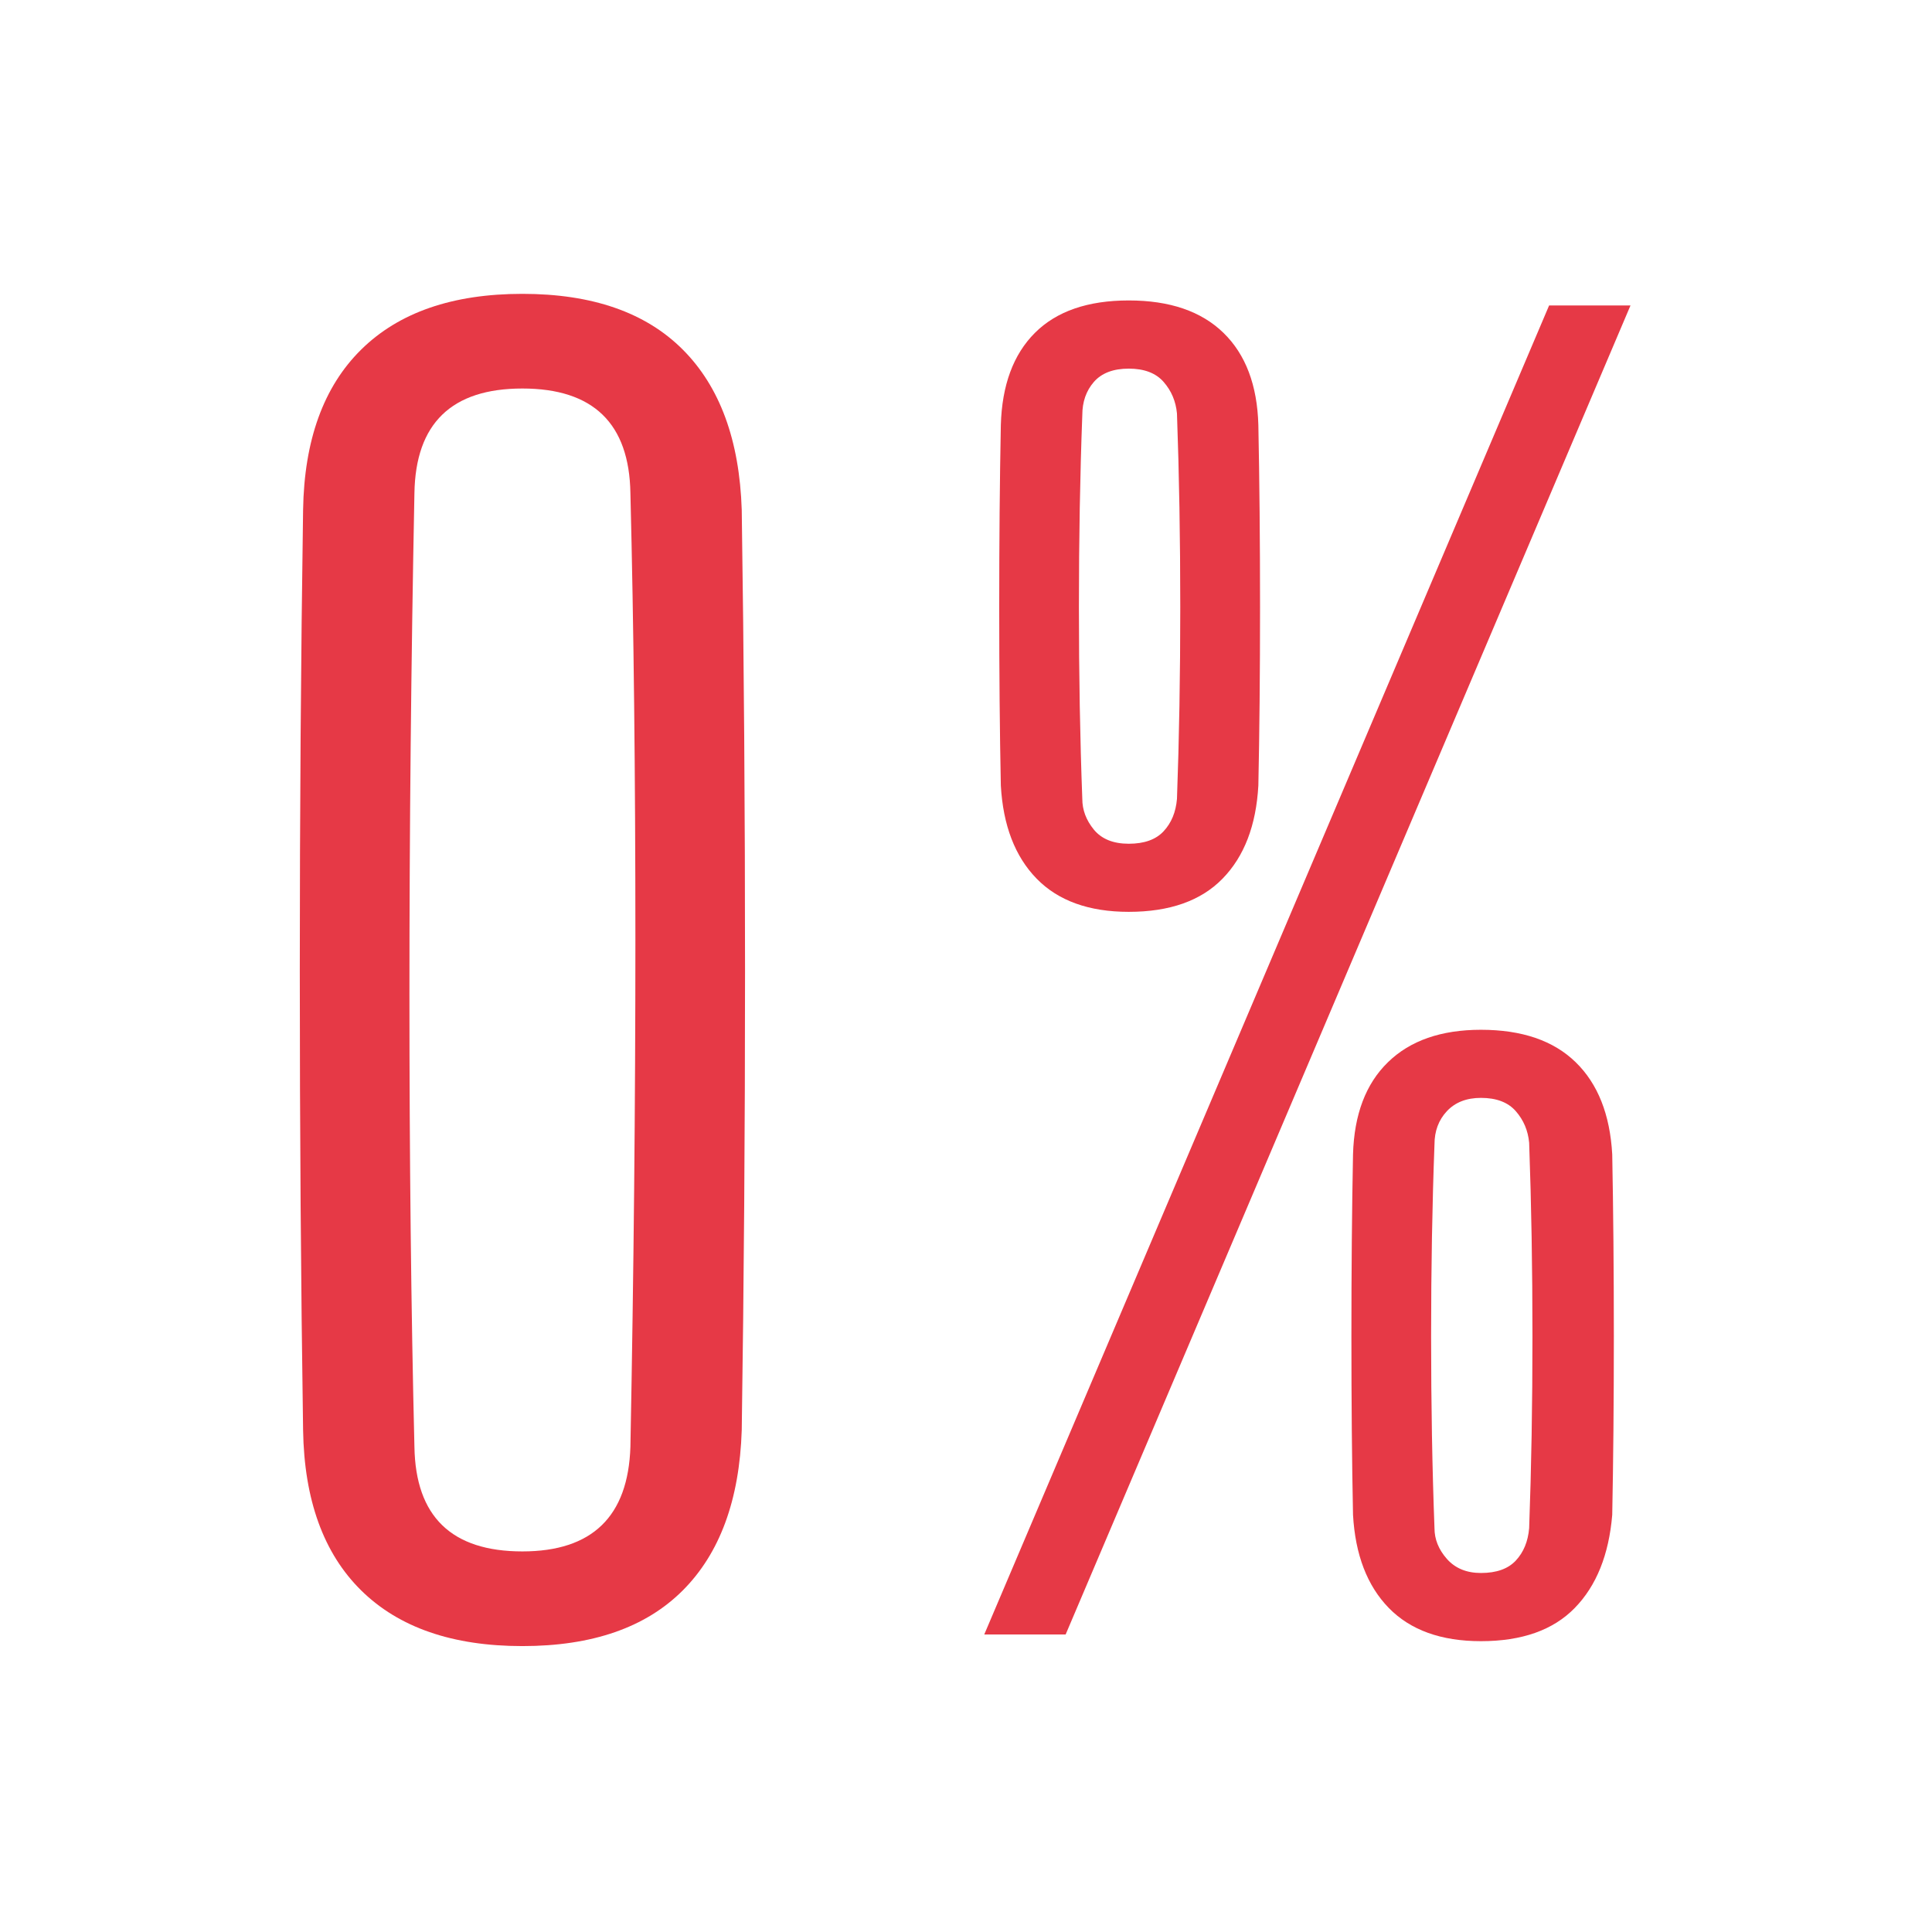
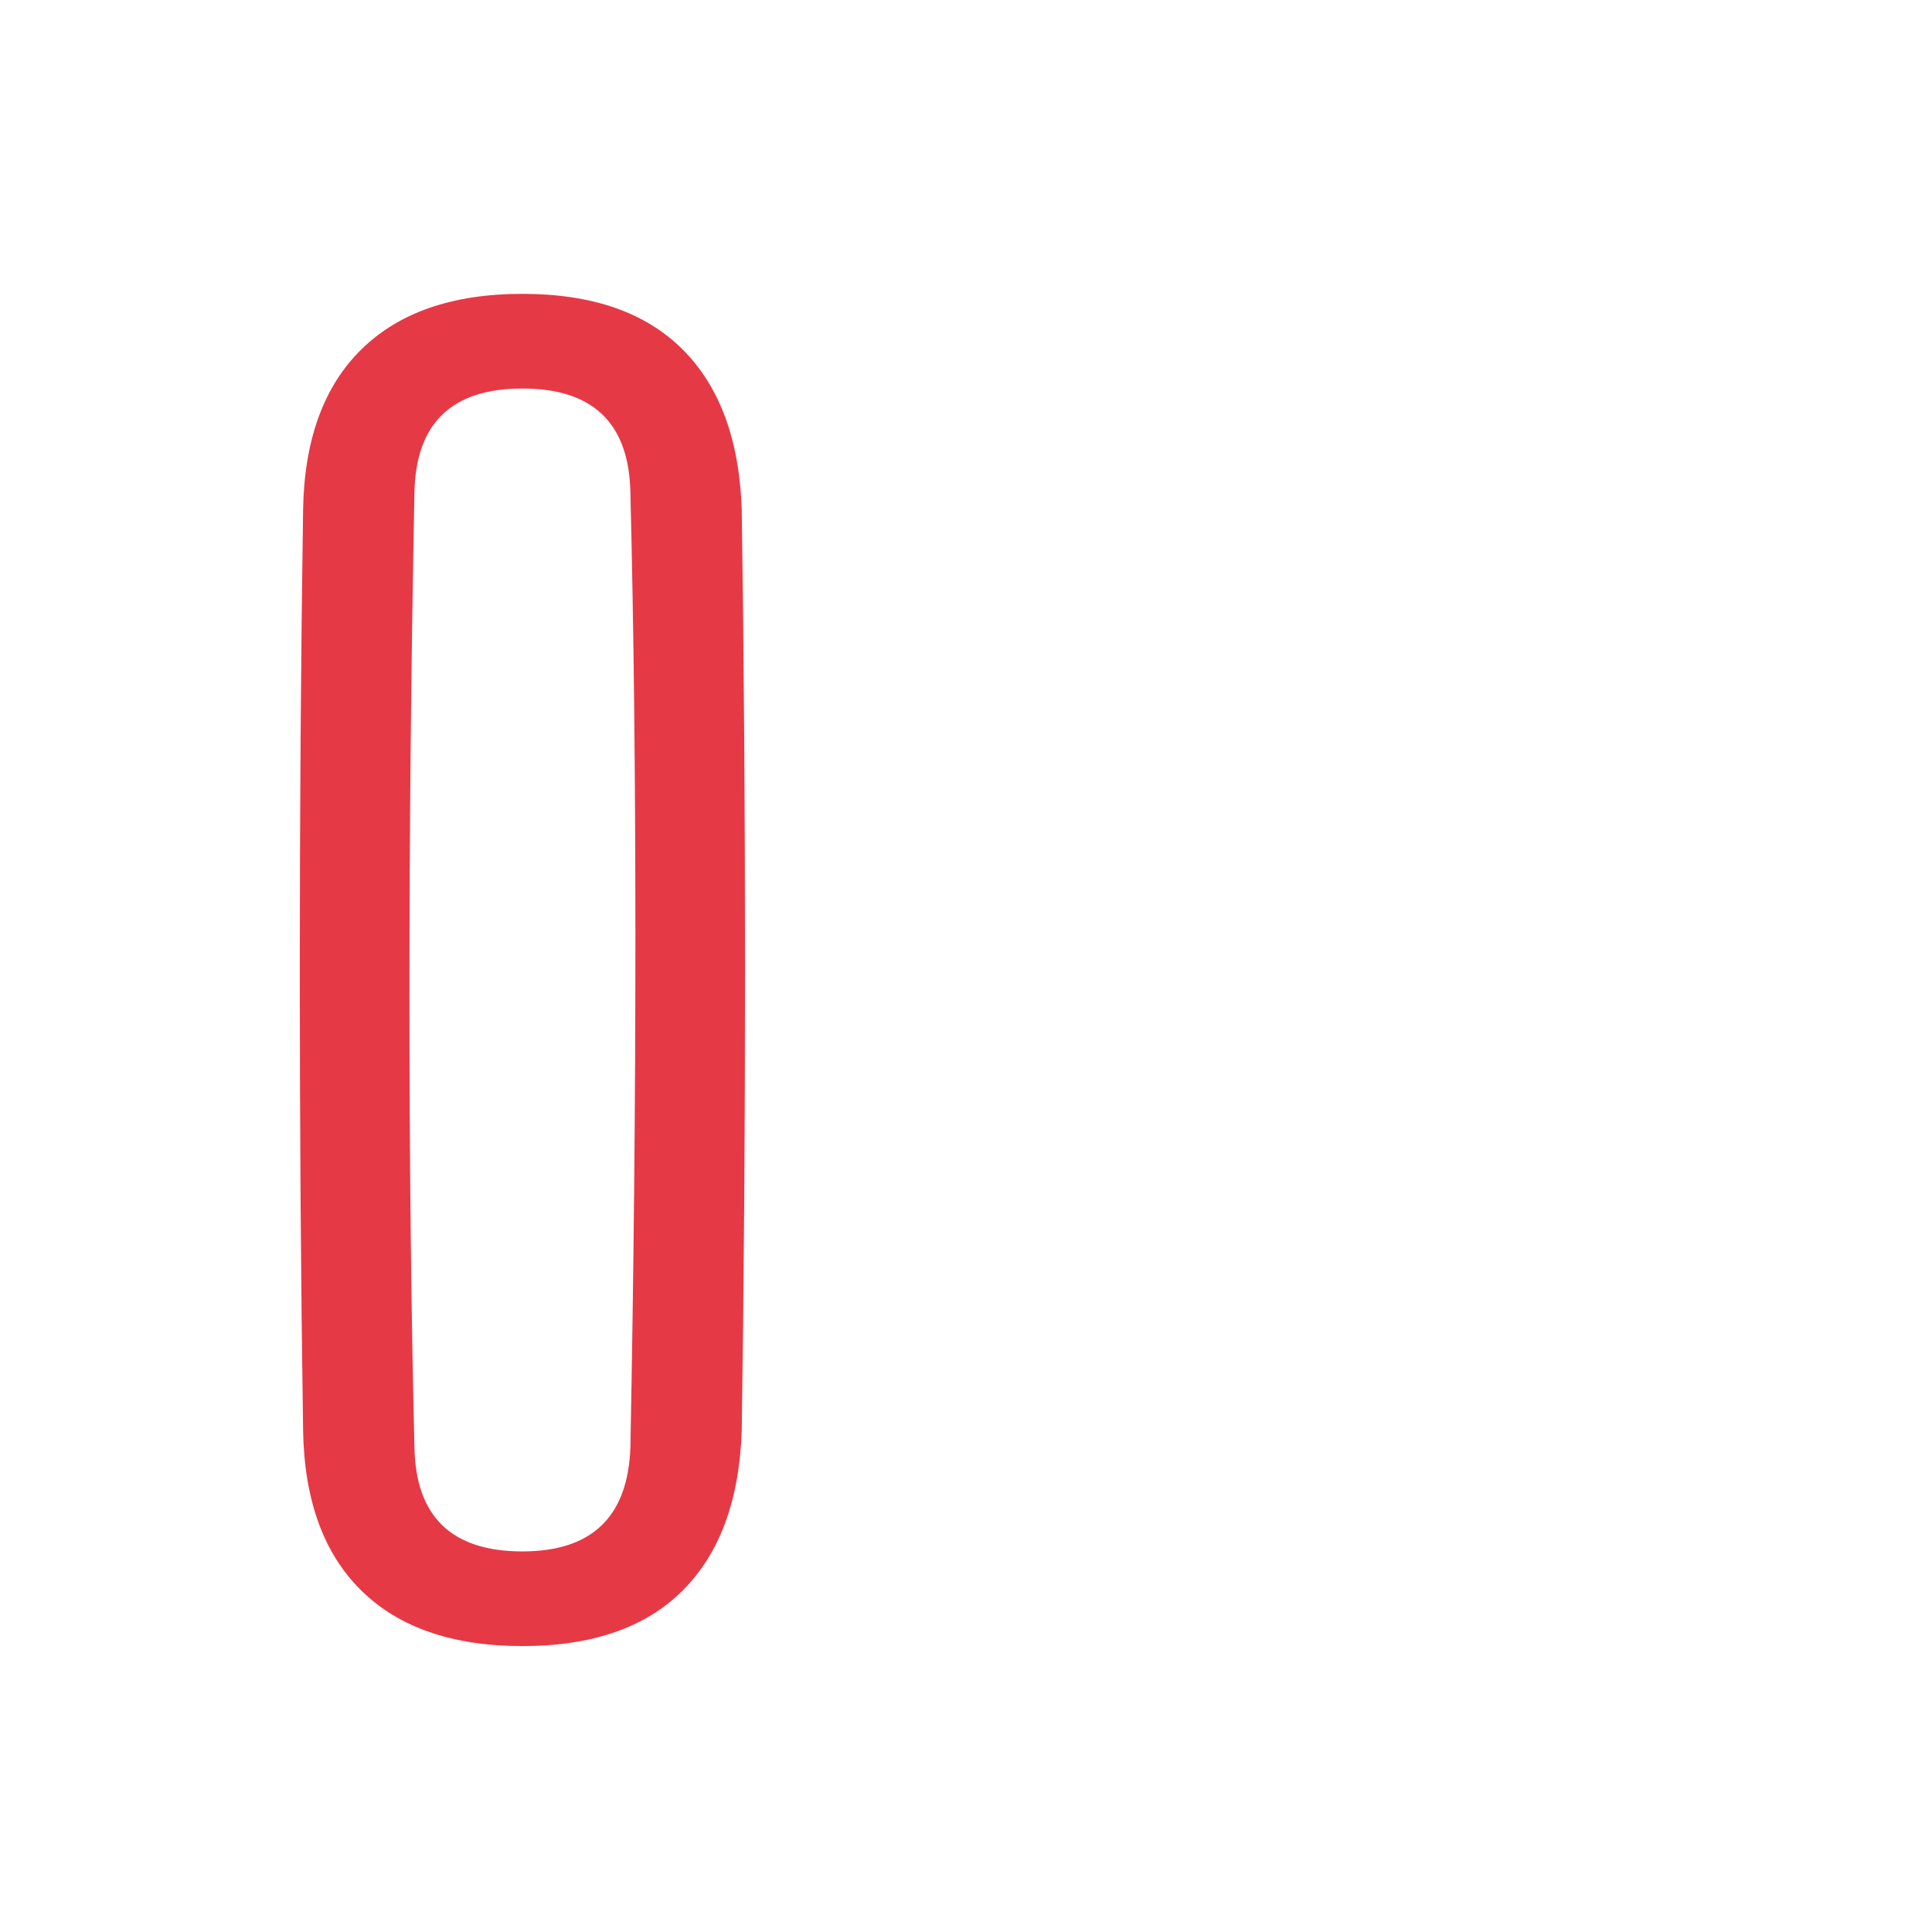
<svg xmlns="http://www.w3.org/2000/svg" width="500" zoomAndPan="magnify" viewBox="0 0 375 375" height="500" preserveAspectRatio="xMidYMid meet" version="1.0">
  <defs>
    <g />
  </defs>
  <g fill="#e63946" fill-opacity="1">
    <g transform="translate(41.424, 317.254)">
      <g>
        <path d="M 59.969 2.25 C 46.426 2.25 36 -1.348 28.688 -8.547 C 21.383 -15.742 17.625 -26.113 17.406 -39.656 C 16.977 -68.25 16.766 -97.969 16.766 -128.812 C 16.766 -159.664 16.977 -189.492 17.406 -218.297 C 17.625 -231.836 21.383 -242.207 28.688 -249.406 C 36 -256.613 46.426 -260.219 59.969 -260.219 C 73.52 -260.219 83.895 -256.613 91.094 -249.406 C 98.289 -242.207 102.109 -231.836 102.547 -218.297 C 102.973 -189.492 103.188 -159.664 103.188 -128.812 C 103.188 -97.969 102.973 -68.25 102.547 -39.656 C 102.109 -26.113 98.289 -15.742 91.094 -8.547 C 83.895 -1.348 73.52 2.25 59.969 2.25 Z M 59.969 -16.125 C 73.52 -16.125 80.508 -22.895 80.938 -36.438 C 81.582 -70.188 81.906 -103.02 81.906 -134.938 C 81.906 -166.863 81.582 -195.727 80.938 -221.531 C 80.719 -235.07 73.727 -241.844 59.969 -241.844 C 46.219 -241.844 39.234 -235.07 39.016 -221.531 C 38.367 -188.633 38.047 -156.223 38.047 -124.297 C 38.047 -92.379 38.367 -63.094 39.016 -36.438 C 39.234 -22.895 46.219 -16.125 59.969 -16.125 Z M 59.969 -16.125 " />
      </g>
    </g>
  </g>
  <g fill="#e63946" fill-opacity="1">
    <g transform="translate(173.308, 317.254)">
      <g>
-         <path d="M 45.781 -140.266 C 38.051 -140.266 32.086 -142.414 27.891 -146.719 C 23.703 -151.02 21.391 -157.039 20.953 -164.781 C 20.742 -175.094 20.641 -186.645 20.641 -199.438 C 20.641 -212.227 20.742 -224 20.953 -234.75 C 21.172 -242.488 23.375 -248.453 27.562 -252.641 C 31.758 -256.836 37.832 -258.938 45.781 -258.938 C 53.738 -258.938 59.867 -256.836 64.172 -252.641 C 68.473 -248.453 70.727 -242.488 70.938 -234.75 C 71.156 -224 71.266 -212.227 71.266 -199.438 C 71.266 -186.645 71.156 -175.094 70.938 -164.781 C 70.508 -157.039 68.195 -151.02 64 -146.719 C 59.812 -142.414 53.738 -140.266 45.781 -140.266 Z M 17.734 0 L 127.375 -257.969 L 143.172 -257.969 L 33.531 0 Z M 45.781 -153.484 C 48.789 -153.484 51.047 -154.289 52.547 -155.906 C 54.055 -157.52 54.922 -159.613 55.141 -162.188 C 55.566 -173.801 55.781 -186.219 55.781 -199.438 C 55.781 -212.656 55.566 -225.176 55.141 -237 C 54.922 -239.363 54.055 -241.406 52.547 -243.125 C 51.047 -244.844 48.789 -245.703 45.781 -245.703 C 42.781 -245.703 40.523 -244.844 39.016 -243.125 C 37.516 -241.406 36.766 -239.258 36.766 -236.688 C 36.328 -225.07 36.109 -212.656 36.109 -199.438 C 36.109 -186.219 36.328 -173.801 36.766 -162.188 C 36.766 -160.039 37.516 -158.051 39.016 -156.219 C 40.523 -154.395 42.781 -153.484 45.781 -153.484 Z M 114.141 1.297 C 106.41 1.297 100.445 -0.852 96.25 -5.156 C 92.062 -9.457 89.75 -15.477 89.312 -23.219 C 89.102 -33.531 89 -45.082 89 -57.875 C 89 -70.664 89.102 -82.438 89.312 -93.188 C 89.531 -100.926 91.789 -106.891 96.094 -111.078 C 100.395 -115.273 106.41 -117.375 114.141 -117.375 C 122.098 -117.375 128.227 -115.273 132.531 -111.078 C 136.832 -106.891 139.195 -100.926 139.625 -93.188 C 139.832 -82.438 139.938 -70.664 139.938 -57.875 C 139.938 -45.082 139.832 -33.531 139.625 -23.219 C 138.977 -15.477 136.555 -9.457 132.359 -5.156 C 128.172 -0.852 122.098 1.297 114.141 1.297 Z M 114.141 -11.938 C 117.148 -11.938 119.406 -12.738 120.906 -14.344 C 122.414 -15.957 123.281 -18.055 123.5 -20.641 C 123.926 -32.242 124.141 -44.656 124.141 -57.875 C 124.141 -71.102 123.926 -83.629 123.5 -95.453 C 123.281 -97.816 122.414 -99.859 120.906 -101.578 C 119.406 -103.297 117.148 -104.156 114.141 -104.156 C 111.348 -104.156 109.145 -103.297 107.531 -101.578 C 105.926 -99.859 105.125 -97.707 105.125 -95.125 C 104.688 -83.52 104.469 -71.102 104.469 -57.875 C 104.469 -44.656 104.688 -32.242 105.125 -20.641 C 105.125 -18.484 105.926 -16.492 107.531 -14.672 C 109.145 -12.848 111.348 -11.938 114.141 -11.938 Z M 114.141 -11.938 " />
-       </g>
+         </g>
    </g>
  </g>
</svg>